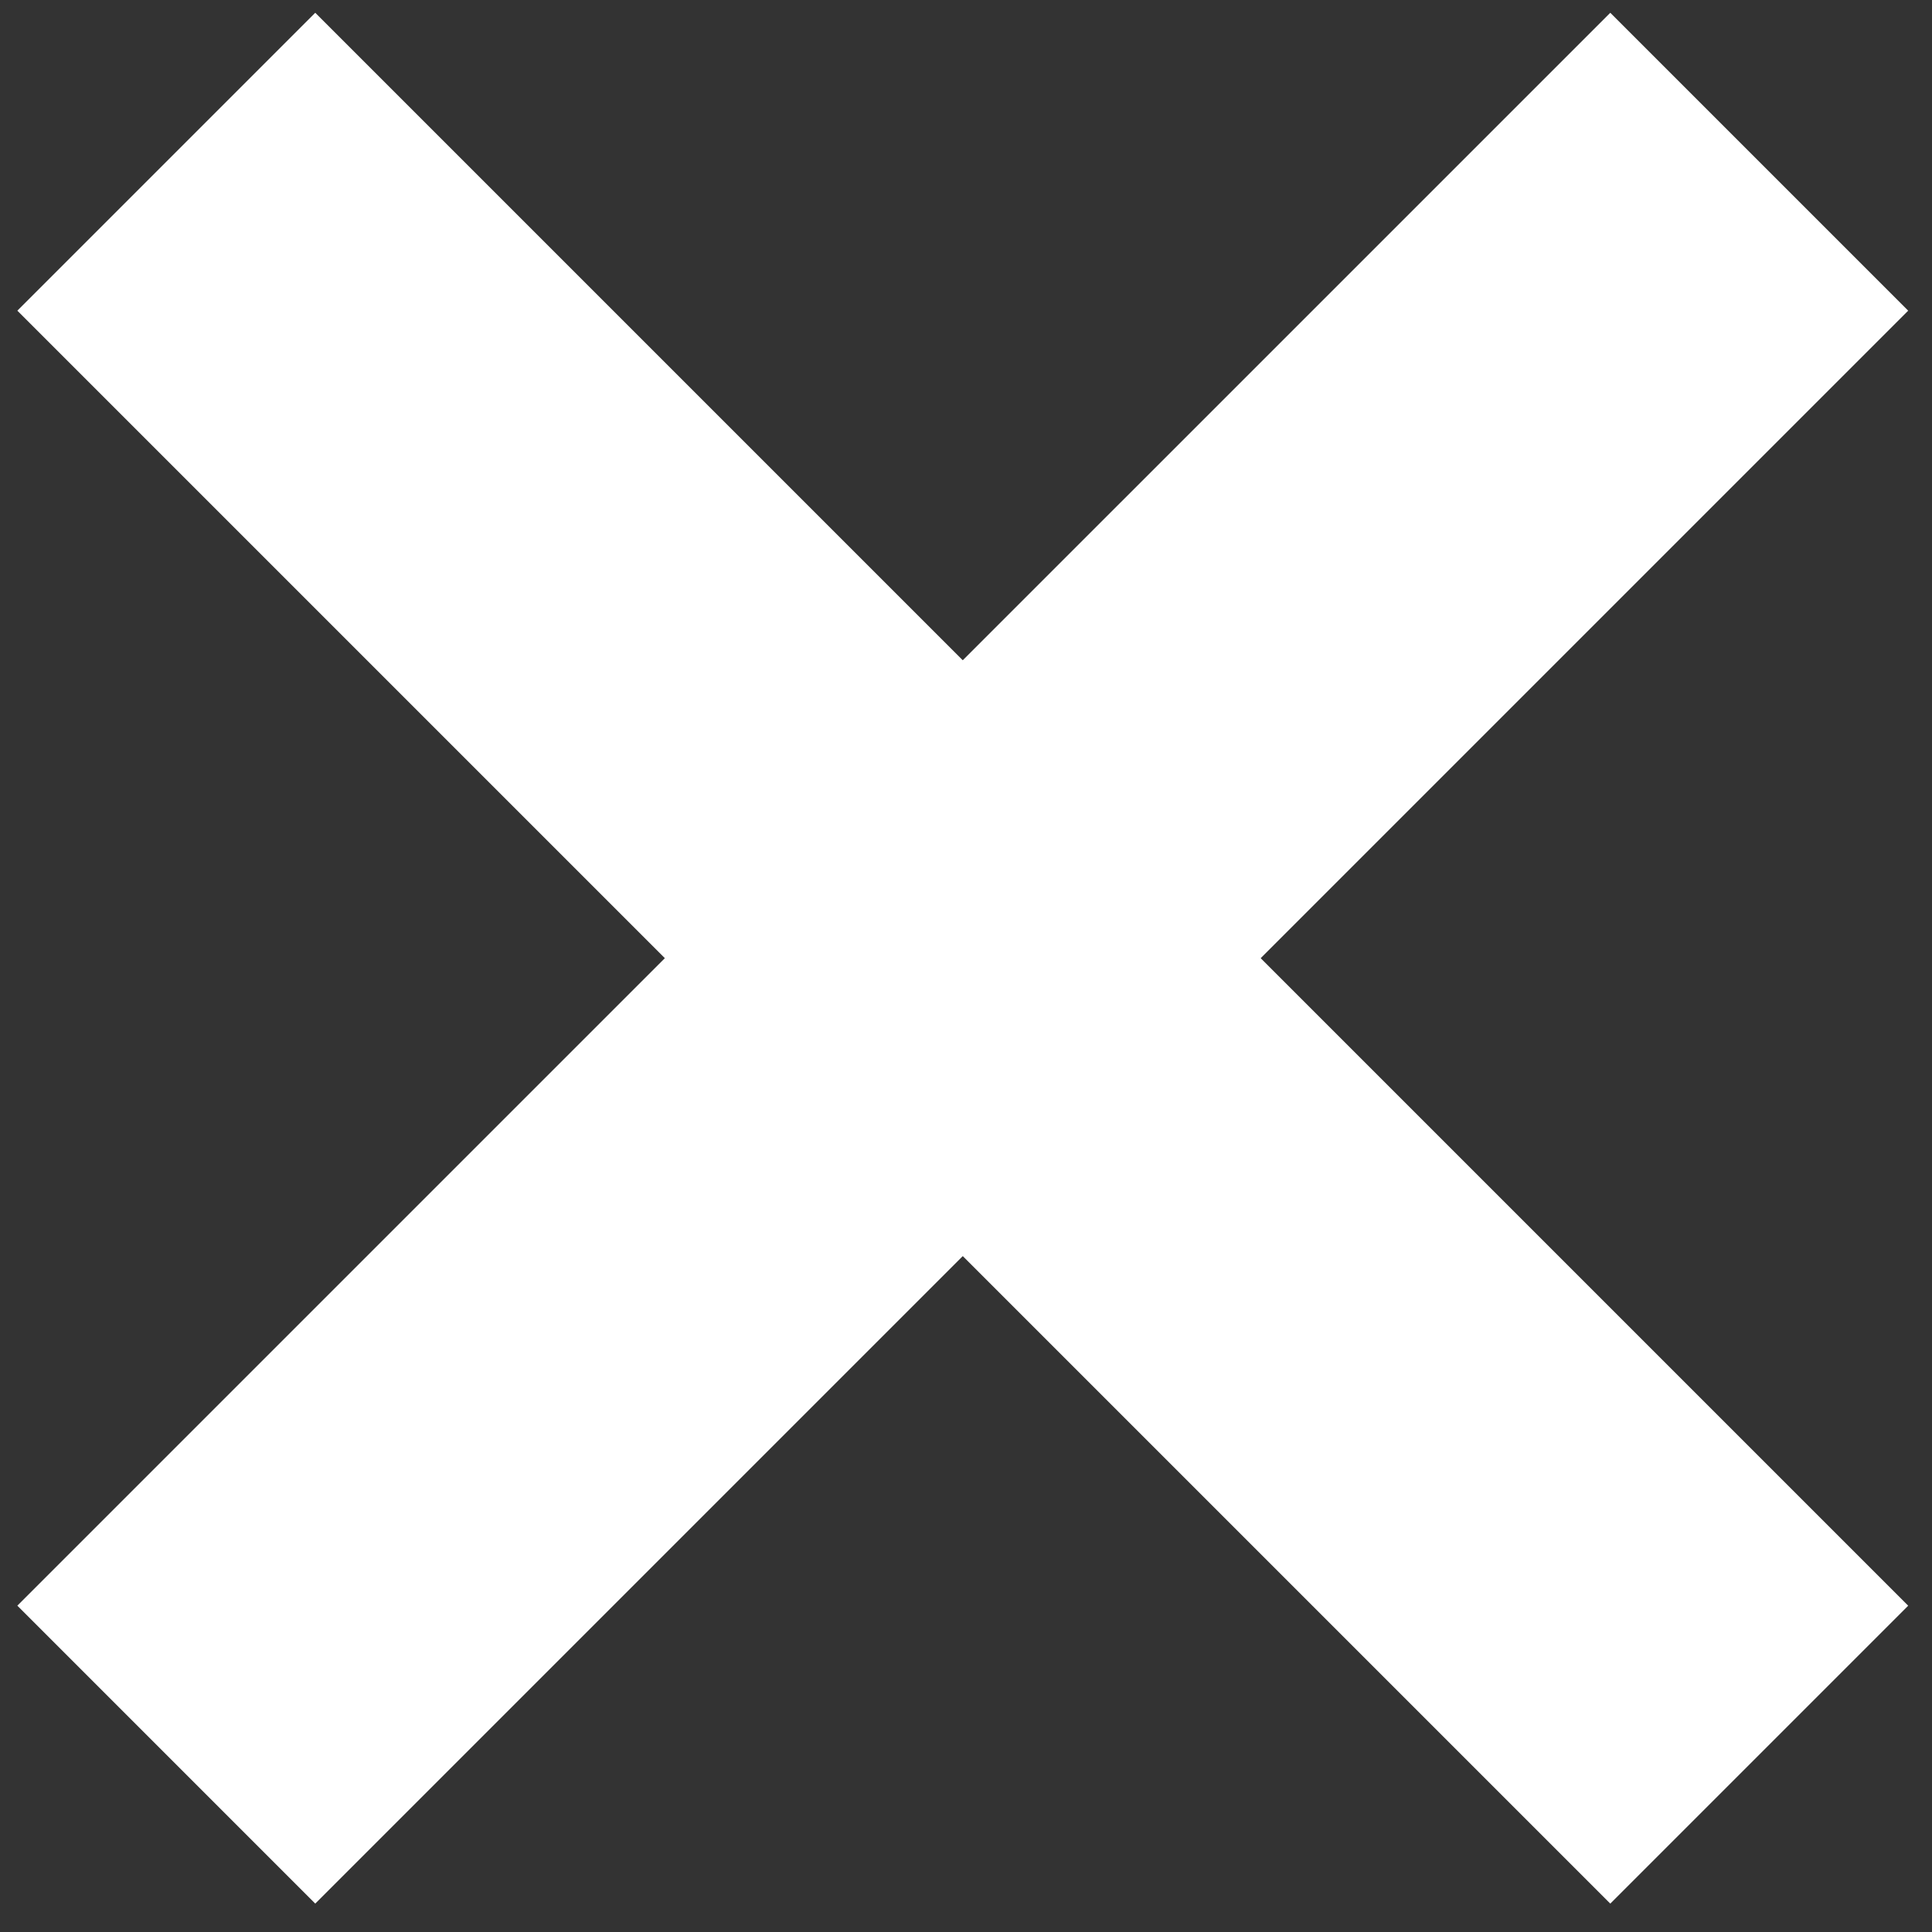
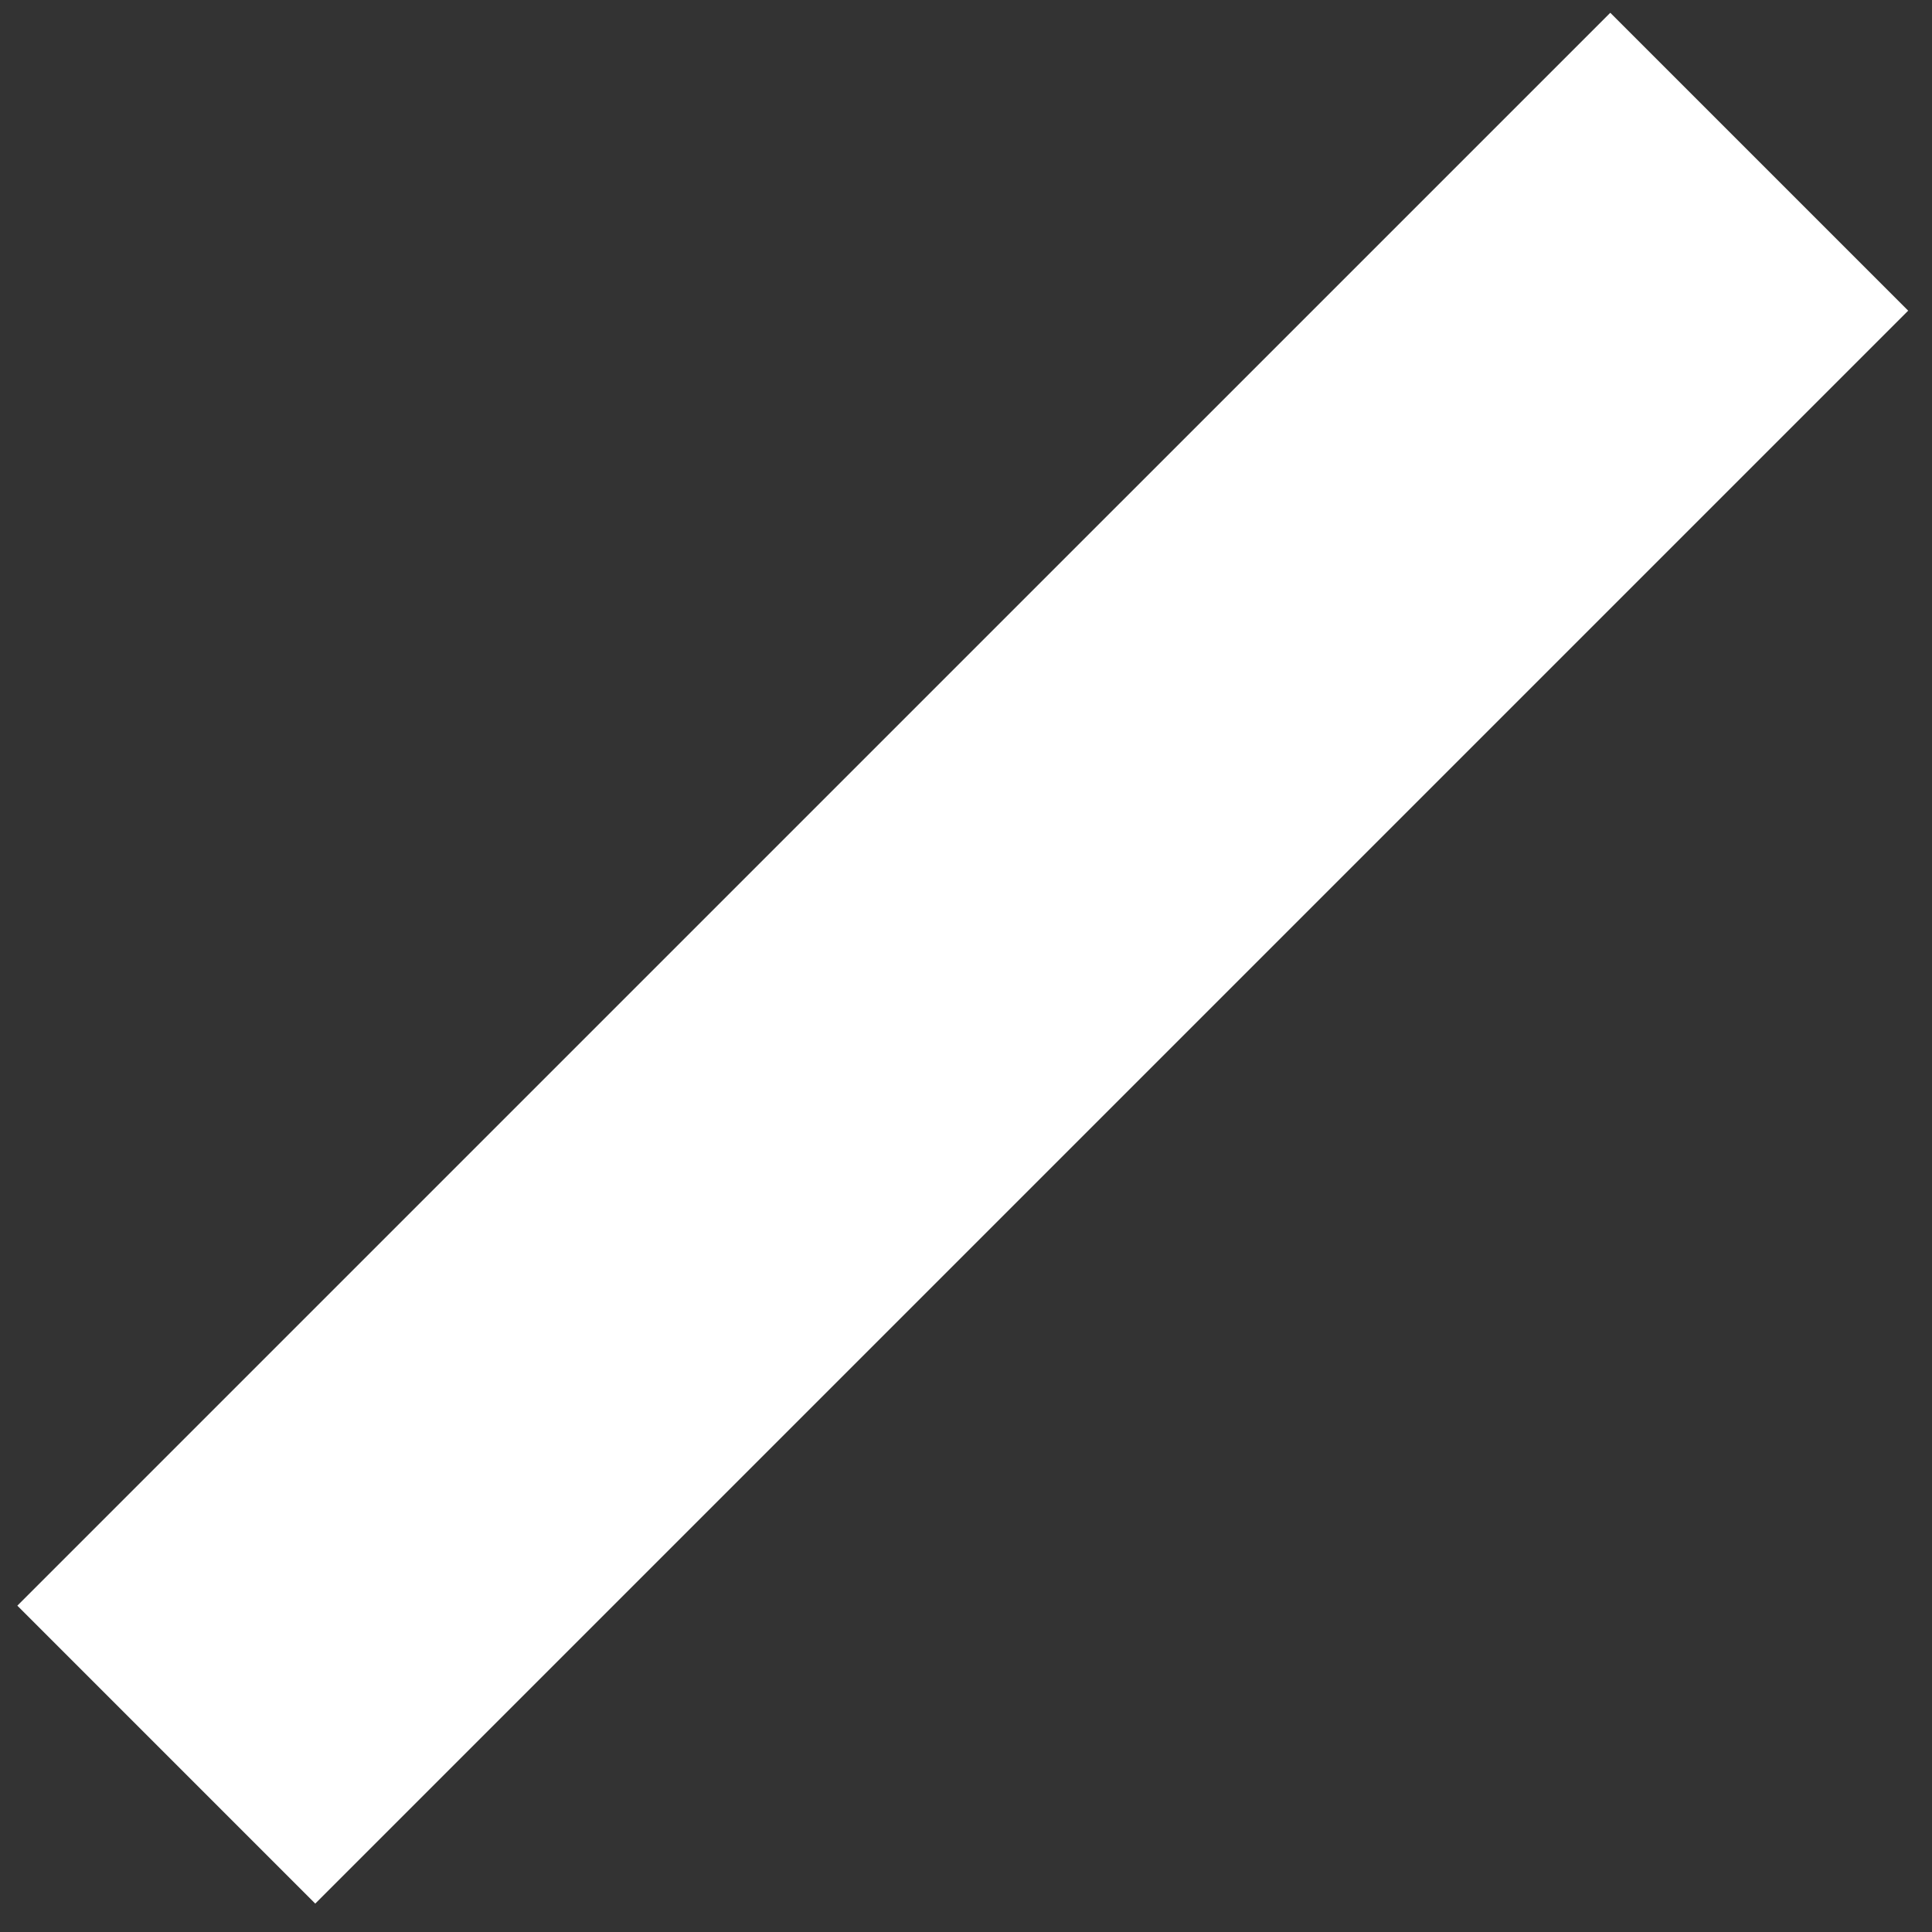
<svg xmlns="http://www.w3.org/2000/svg" width="46" height="46" viewBox="0 0 46 46" fill="none">
  <rect x="0" y="0" width="46" height="46" fill="#333333" stroke="none" />
  <g clip-path="url(#clip0_3_609)">
-     <path d="M7.506 0.304L0.413 7.397L38.34 45.324L45.433 38.231L7.506 0.304Z" fill="white" />
    <path d="M38.34 0.304L0.413 38.23L7.506 45.324L45.433 7.397L38.34 0.304Z" fill="white" />
  </g>
  <defs>
    <clipPath id="clip0_3_609">
      <rect width="45.02" height="45.02" fill="white" transform="translate(0.41 0.307)" />
    </clipPath>
  </defs>
</svg>